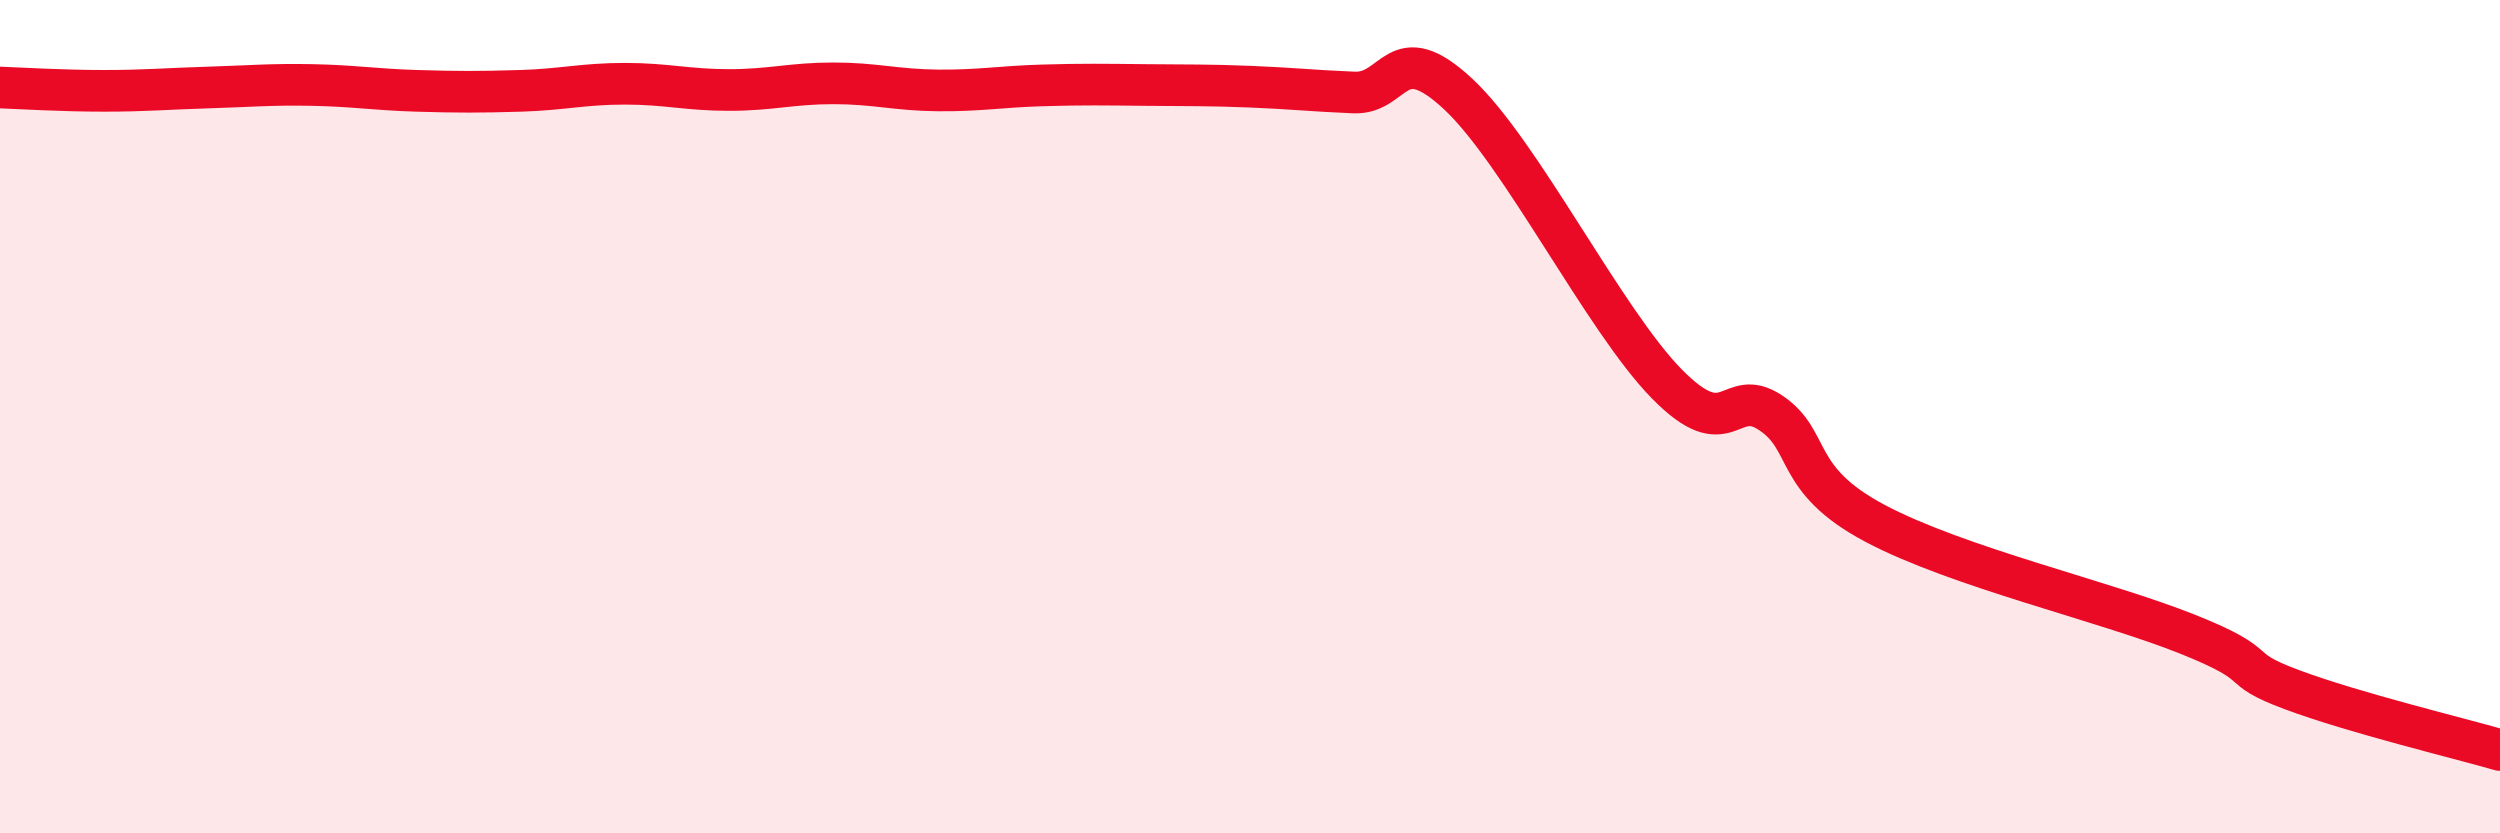
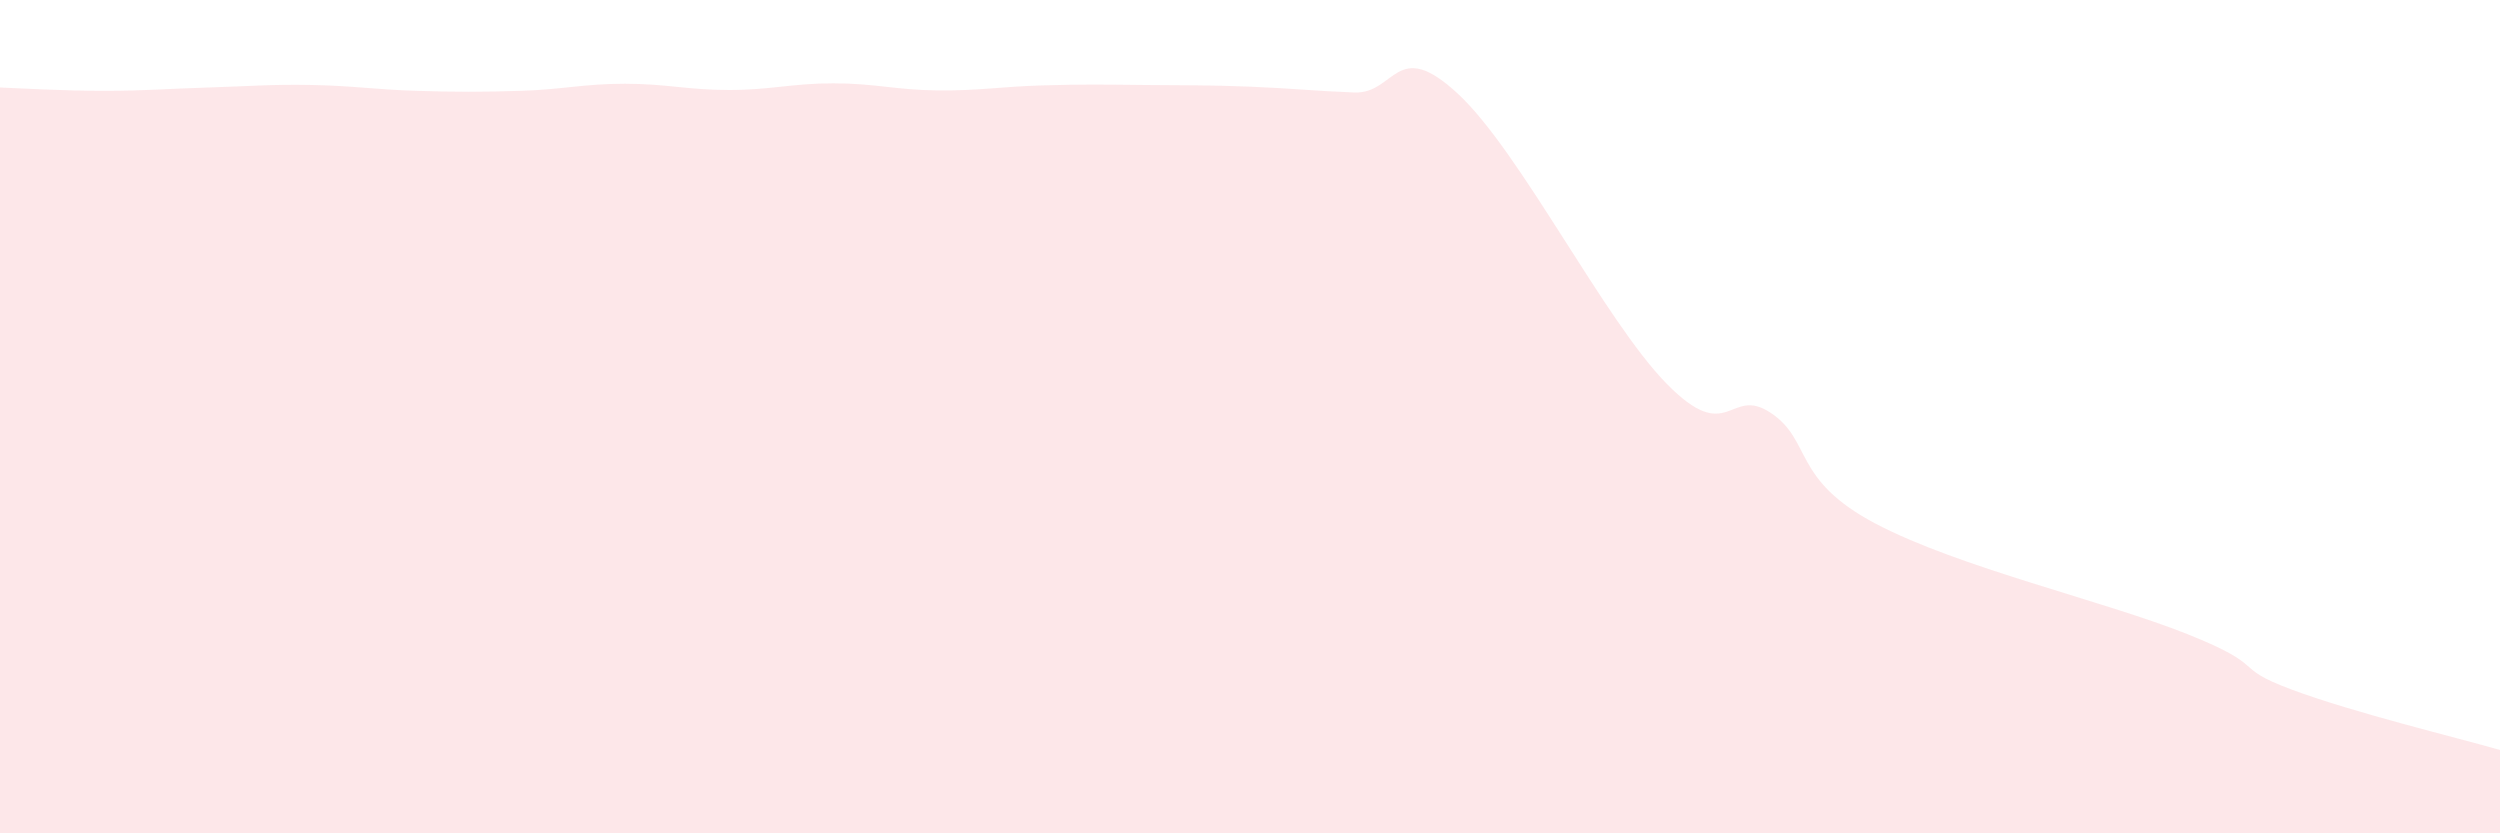
<svg xmlns="http://www.w3.org/2000/svg" width="60" height="20" viewBox="0 0 60 20">
  <path d="M 0,2.1 C 0.5,2.12 1.5,2.18 2.5,2.18 C 3.5,2.18 4,2.13 5,2.1 C 6,2.07 6.5,2.02 7.5,2.04 C 8.5,2.06 9,2.15 10,2.18 C 11,2.21 11.5,2.21 12.5,2.18 C 13.5,2.15 14,2.01 15,2.01 C 16,2.01 16.5,2.16 17.5,2.16 C 18.5,2.16 19,2 20,2 C 21,2 21.5,2.16 22.5,2.17 C 23.5,2.18 24,2.08 25,2.05 C 26,2.02 26.5,2.03 27.5,2.04 C 28.5,2.05 29,2.04 30,2.08 C 31,2.12 31.5,2.18 32.5,2.22 C 33.5,2.26 33.5,0.86 35,2.26 C 36.5,3.66 38.5,7.68 40,9.21 C 41.5,10.74 41.5,9.24 42.5,9.91 C 43.5,10.58 43,11.5 45,12.56 C 47,13.62 50.5,14.42 52.5,15.22 C 54.5,16.02 53.5,15.99 55,16.55 C 56.5,17.11 59,17.71 60,18L60 20L0 20Z" fill="#EB0A25" opacity="0.1" stroke-linecap="round" stroke-linejoin="round" />
-   <path d="M 0,2.1 C 0.5,2.12 1.5,2.18 2.5,2.18 C 3.5,2.18 4,2.13 5,2.1 C 6,2.07 6.5,2.02 7.5,2.04 C 8.5,2.06 9,2.15 10,2.18 C 11,2.21 11.5,2.21 12.5,2.18 C 13.5,2.15 14,2.01 15,2.01 C 16,2.01 16.5,2.16 17.5,2.16 C 18.5,2.16 19,2 20,2 C 21,2 21.5,2.16 22.5,2.17 C 23.5,2.18 24,2.08 25,2.05 C 26,2.02 26.5,2.03 27.5,2.04 C 28.5,2.05 29,2.04 30,2.08 C 31,2.12 31.5,2.18 32.5,2.22 C 33.5,2.26 33.5,0.86 35,2.26 C 36.5,3.66 38.5,7.68 40,9.21 C 41.5,10.74 41.5,9.24 42.5,9.91 C 43.5,10.58 43,11.5 45,12.56 C 47,13.62 50.5,14.42 52.5,15.22 C 54.5,16.02 53.5,15.99 55,16.55 C 56.5,17.11 59,17.71 60,18" stroke="#EB0A25" stroke-width="1" fill="none" stroke-linecap="round" stroke-linejoin="round" />
</svg>